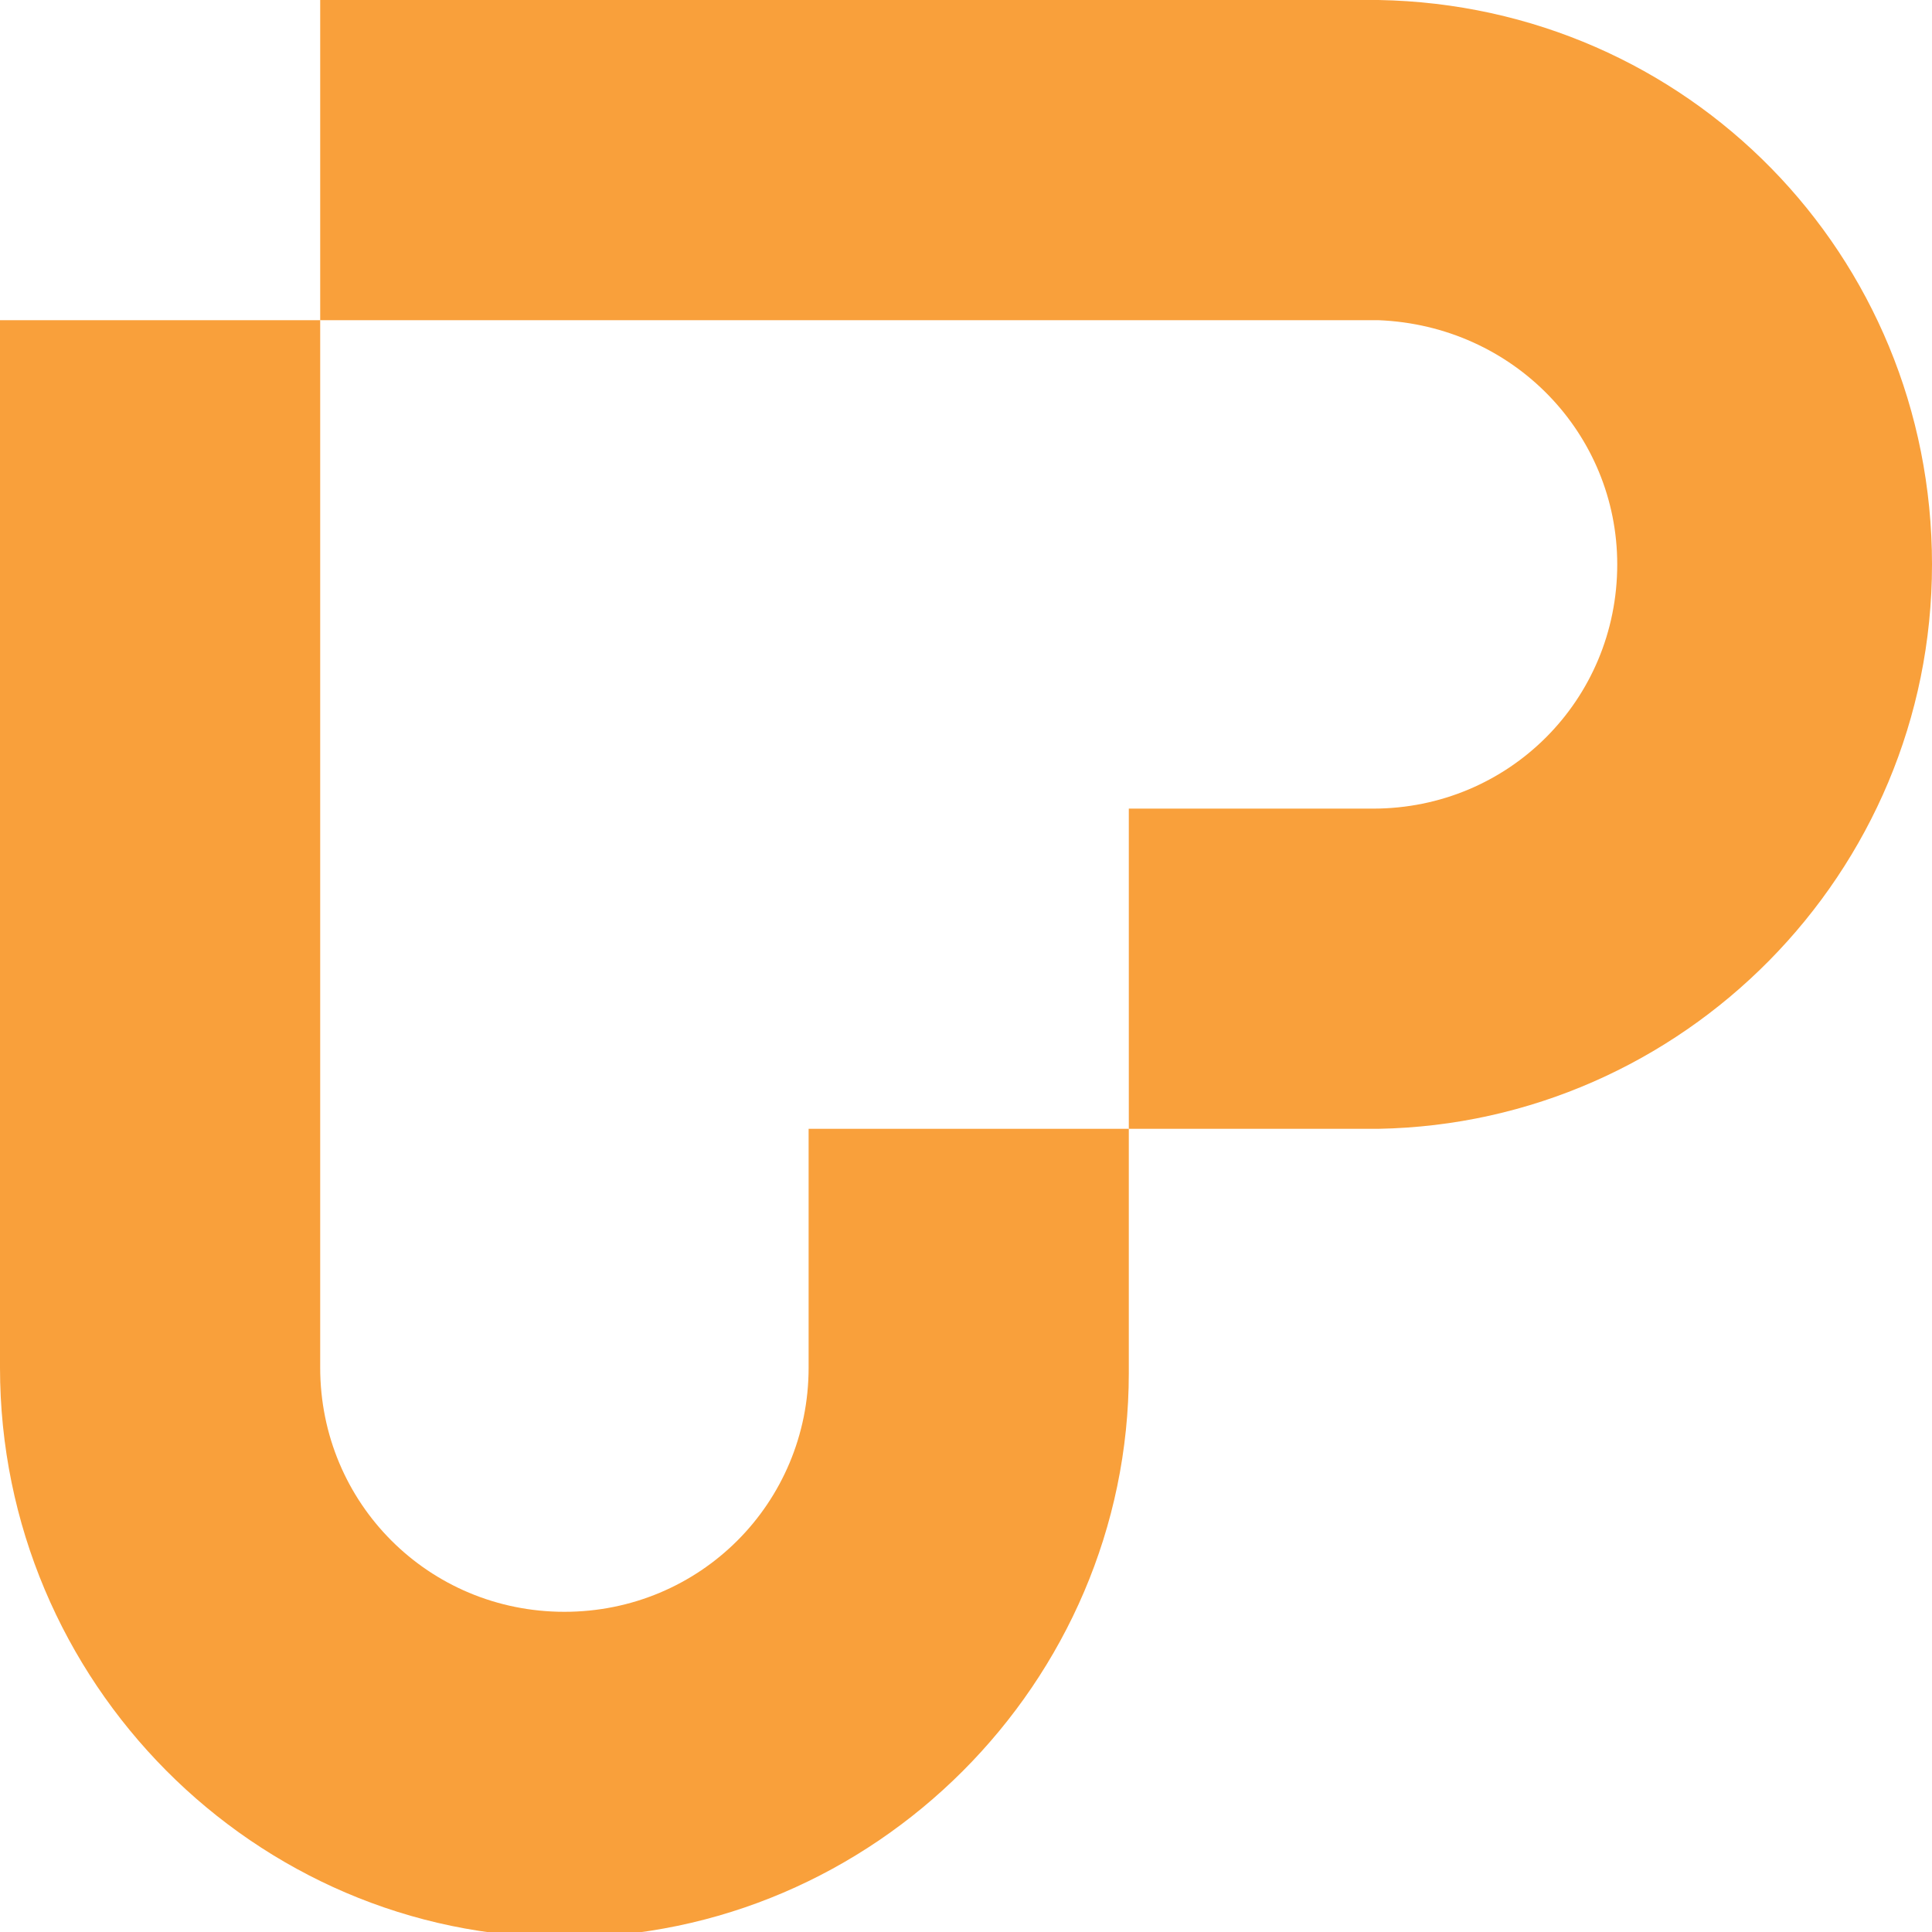
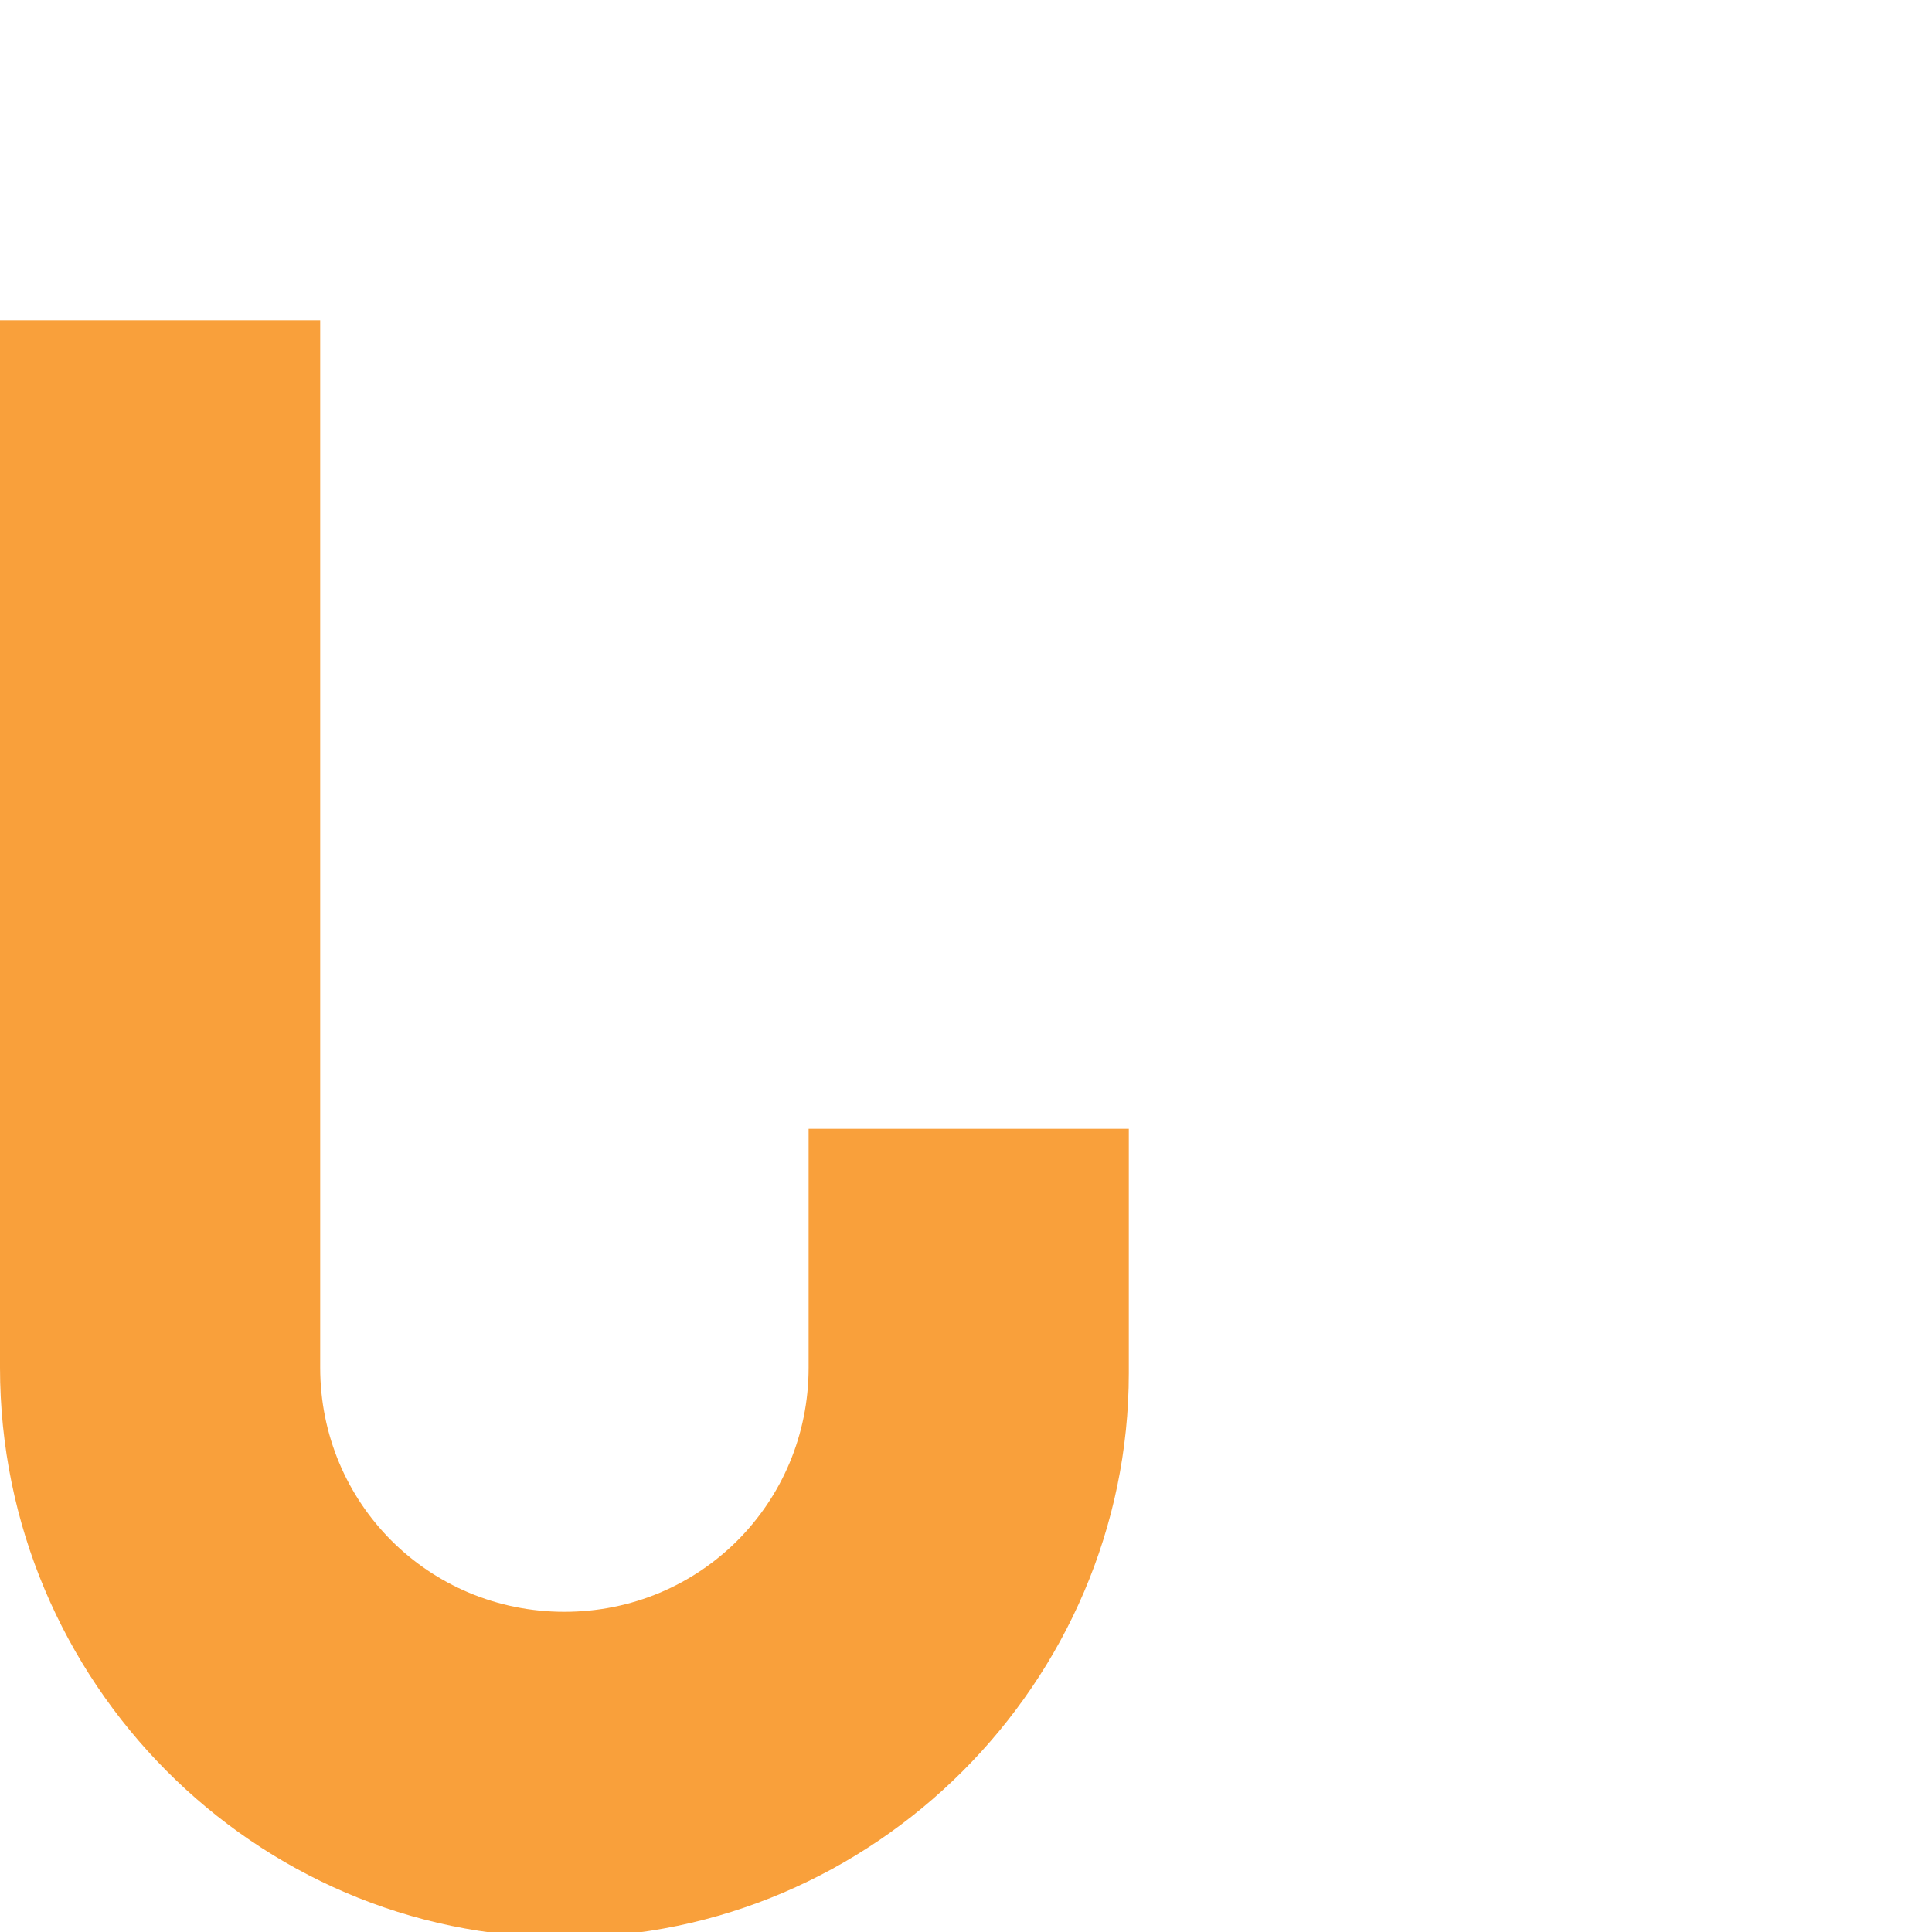
<svg xmlns="http://www.w3.org/2000/svg" version="1.1" id="Vrstva_1" x="0px" y="0px" viewBox="0 0 35.6 35.6" style="enable-background:new 0 0 35.6 35.6;" xml:space="preserve">
  <style type="text/css">
	.st0{fill-rule:evenodd;clip-rule:evenodd;fill:#F9A03B;}
</style>
  <g>
    <g>
      <path class="st0" d="M14.9,20.8h5.9v4.5c0,5.7-4.7,10.4-10.4,10.4S0,31,0,25.2V5.9h5.9v19.3c0,2.5,2,4.5,4.5,4.5s4.5-2,4.5-4.5    V20.8z" />
-       <path class="st0" d="M20.8,20.8v-5.9h4.5c2.5,0,4.5-2,4.5-4.5c0-2.4-1.9-4.4-4.4-4.5h-0.1H5.9V0h19.3h0.2    c5.7,0.1,10.2,4.7,10.2,10.4S31,20.7,25.4,20.8h-0.2H20.8z" />
    </g>
  </g>
</svg>